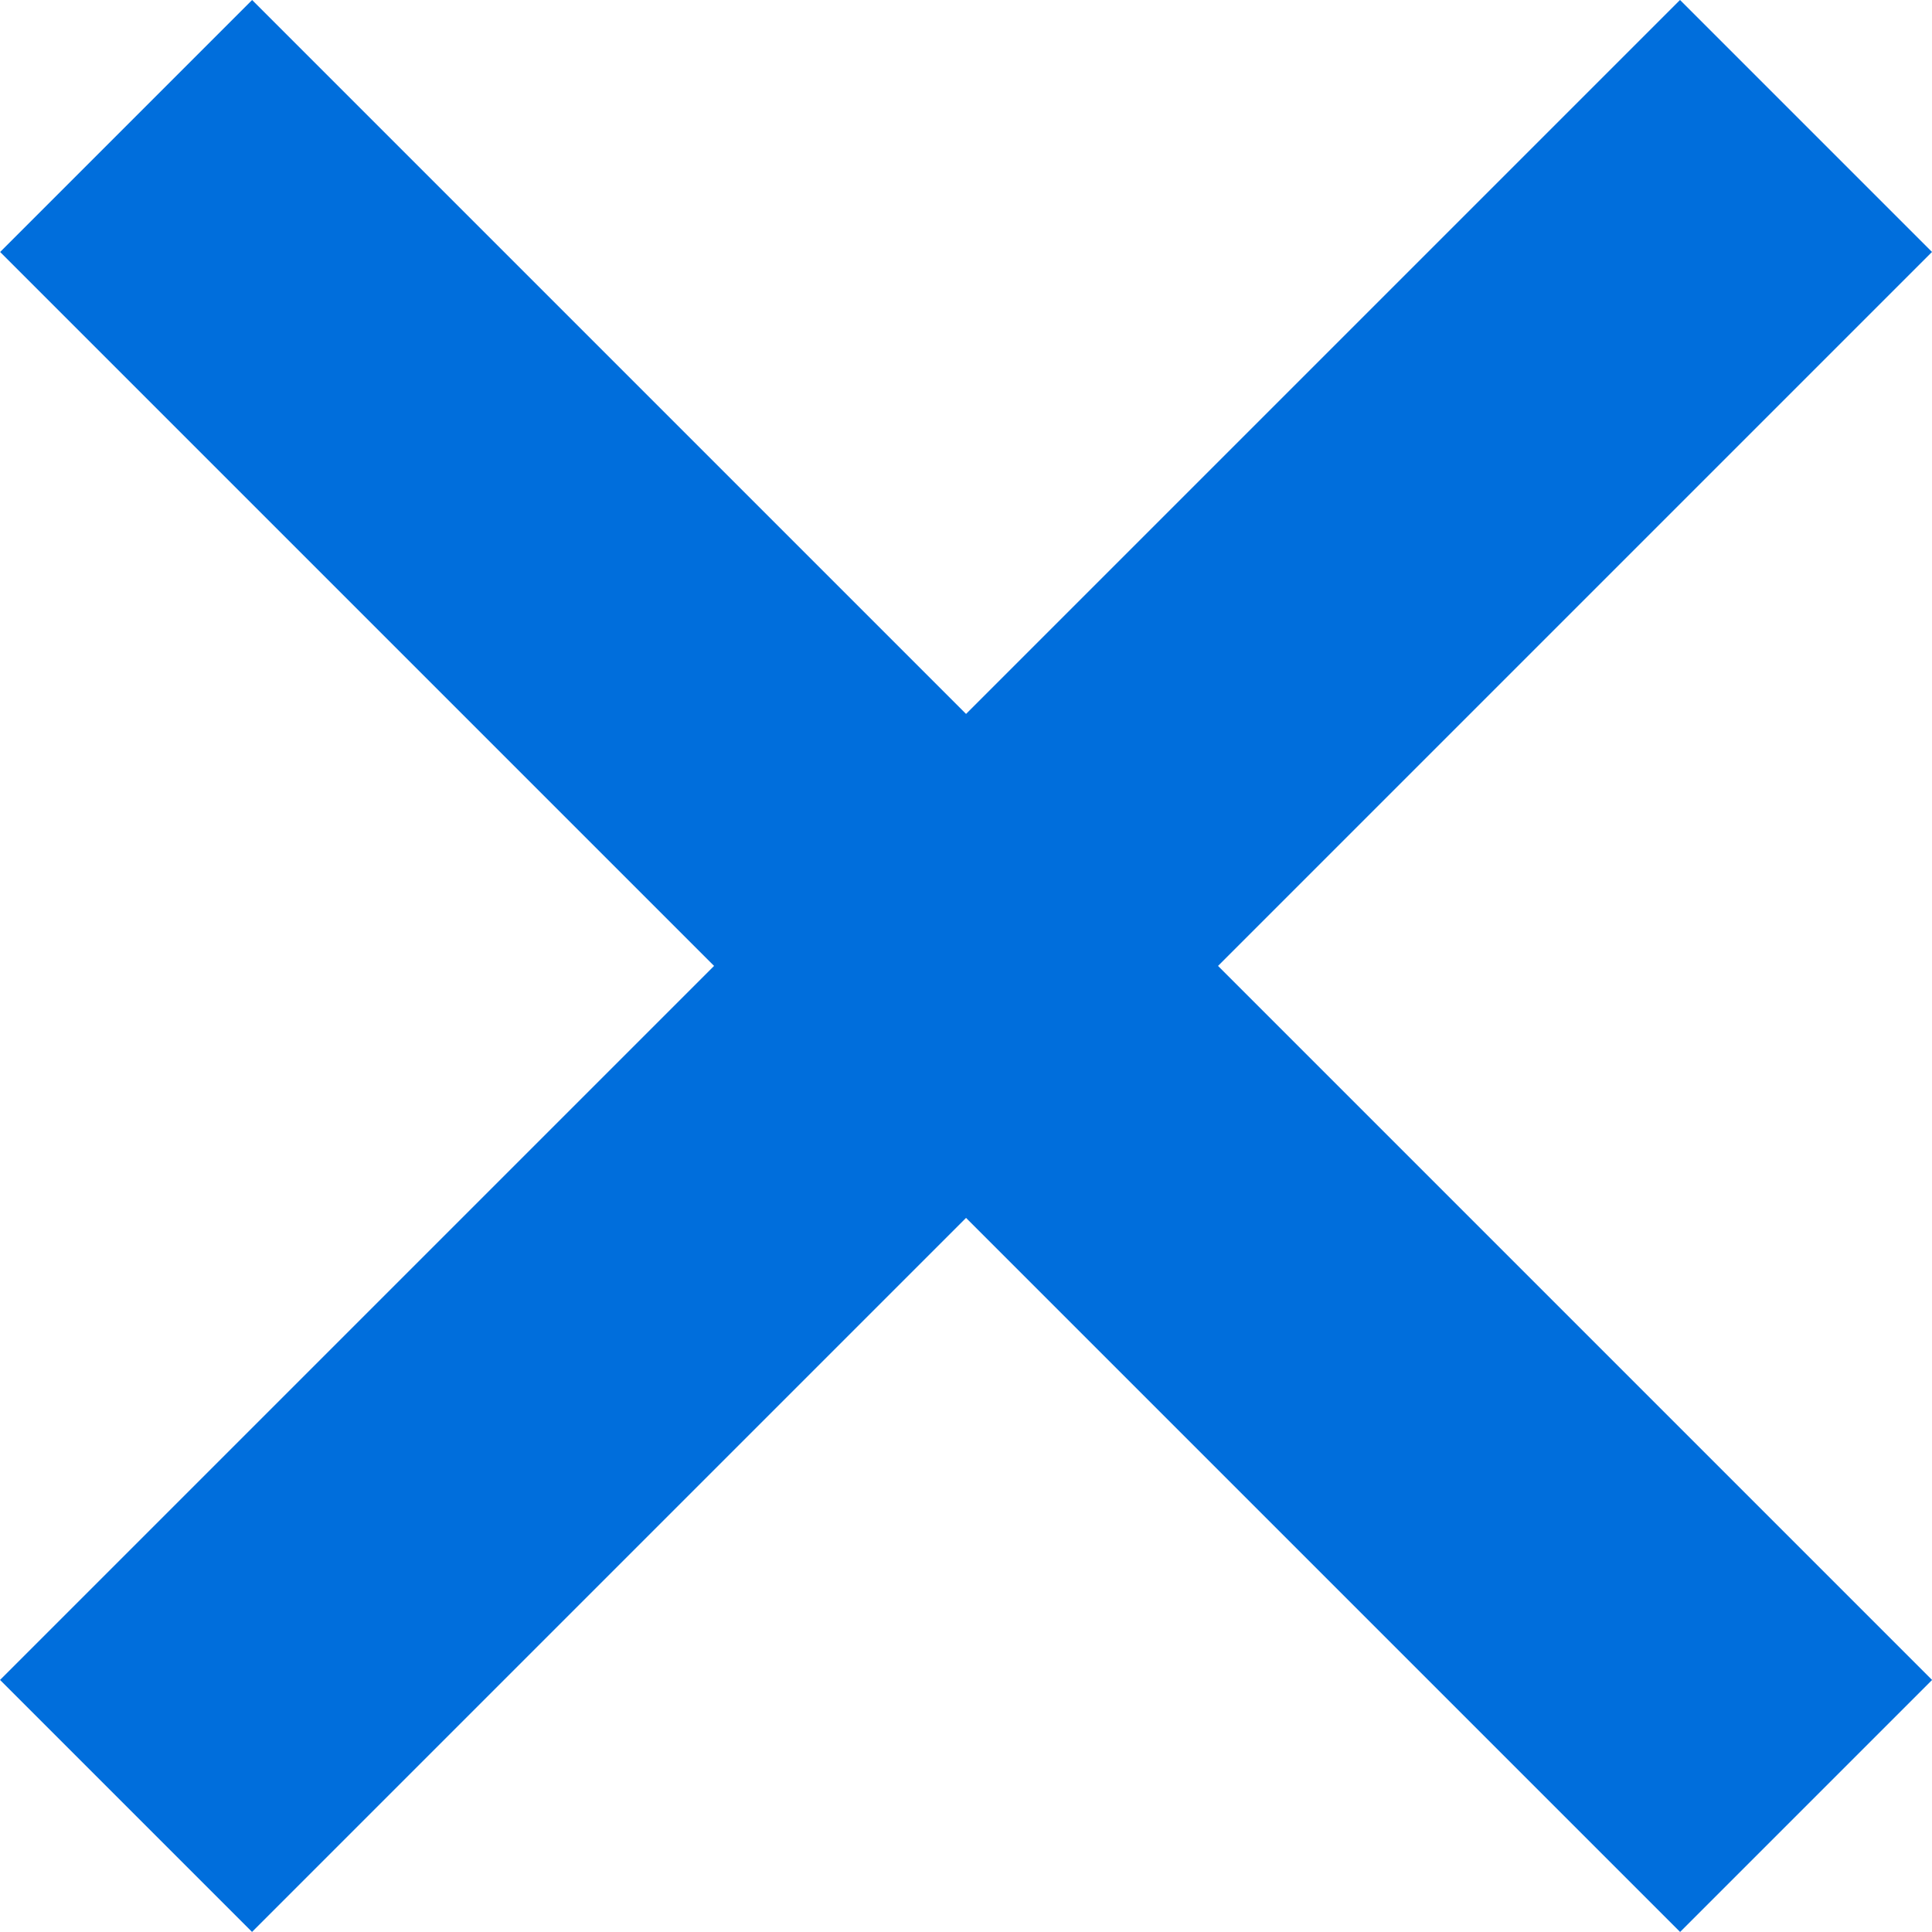
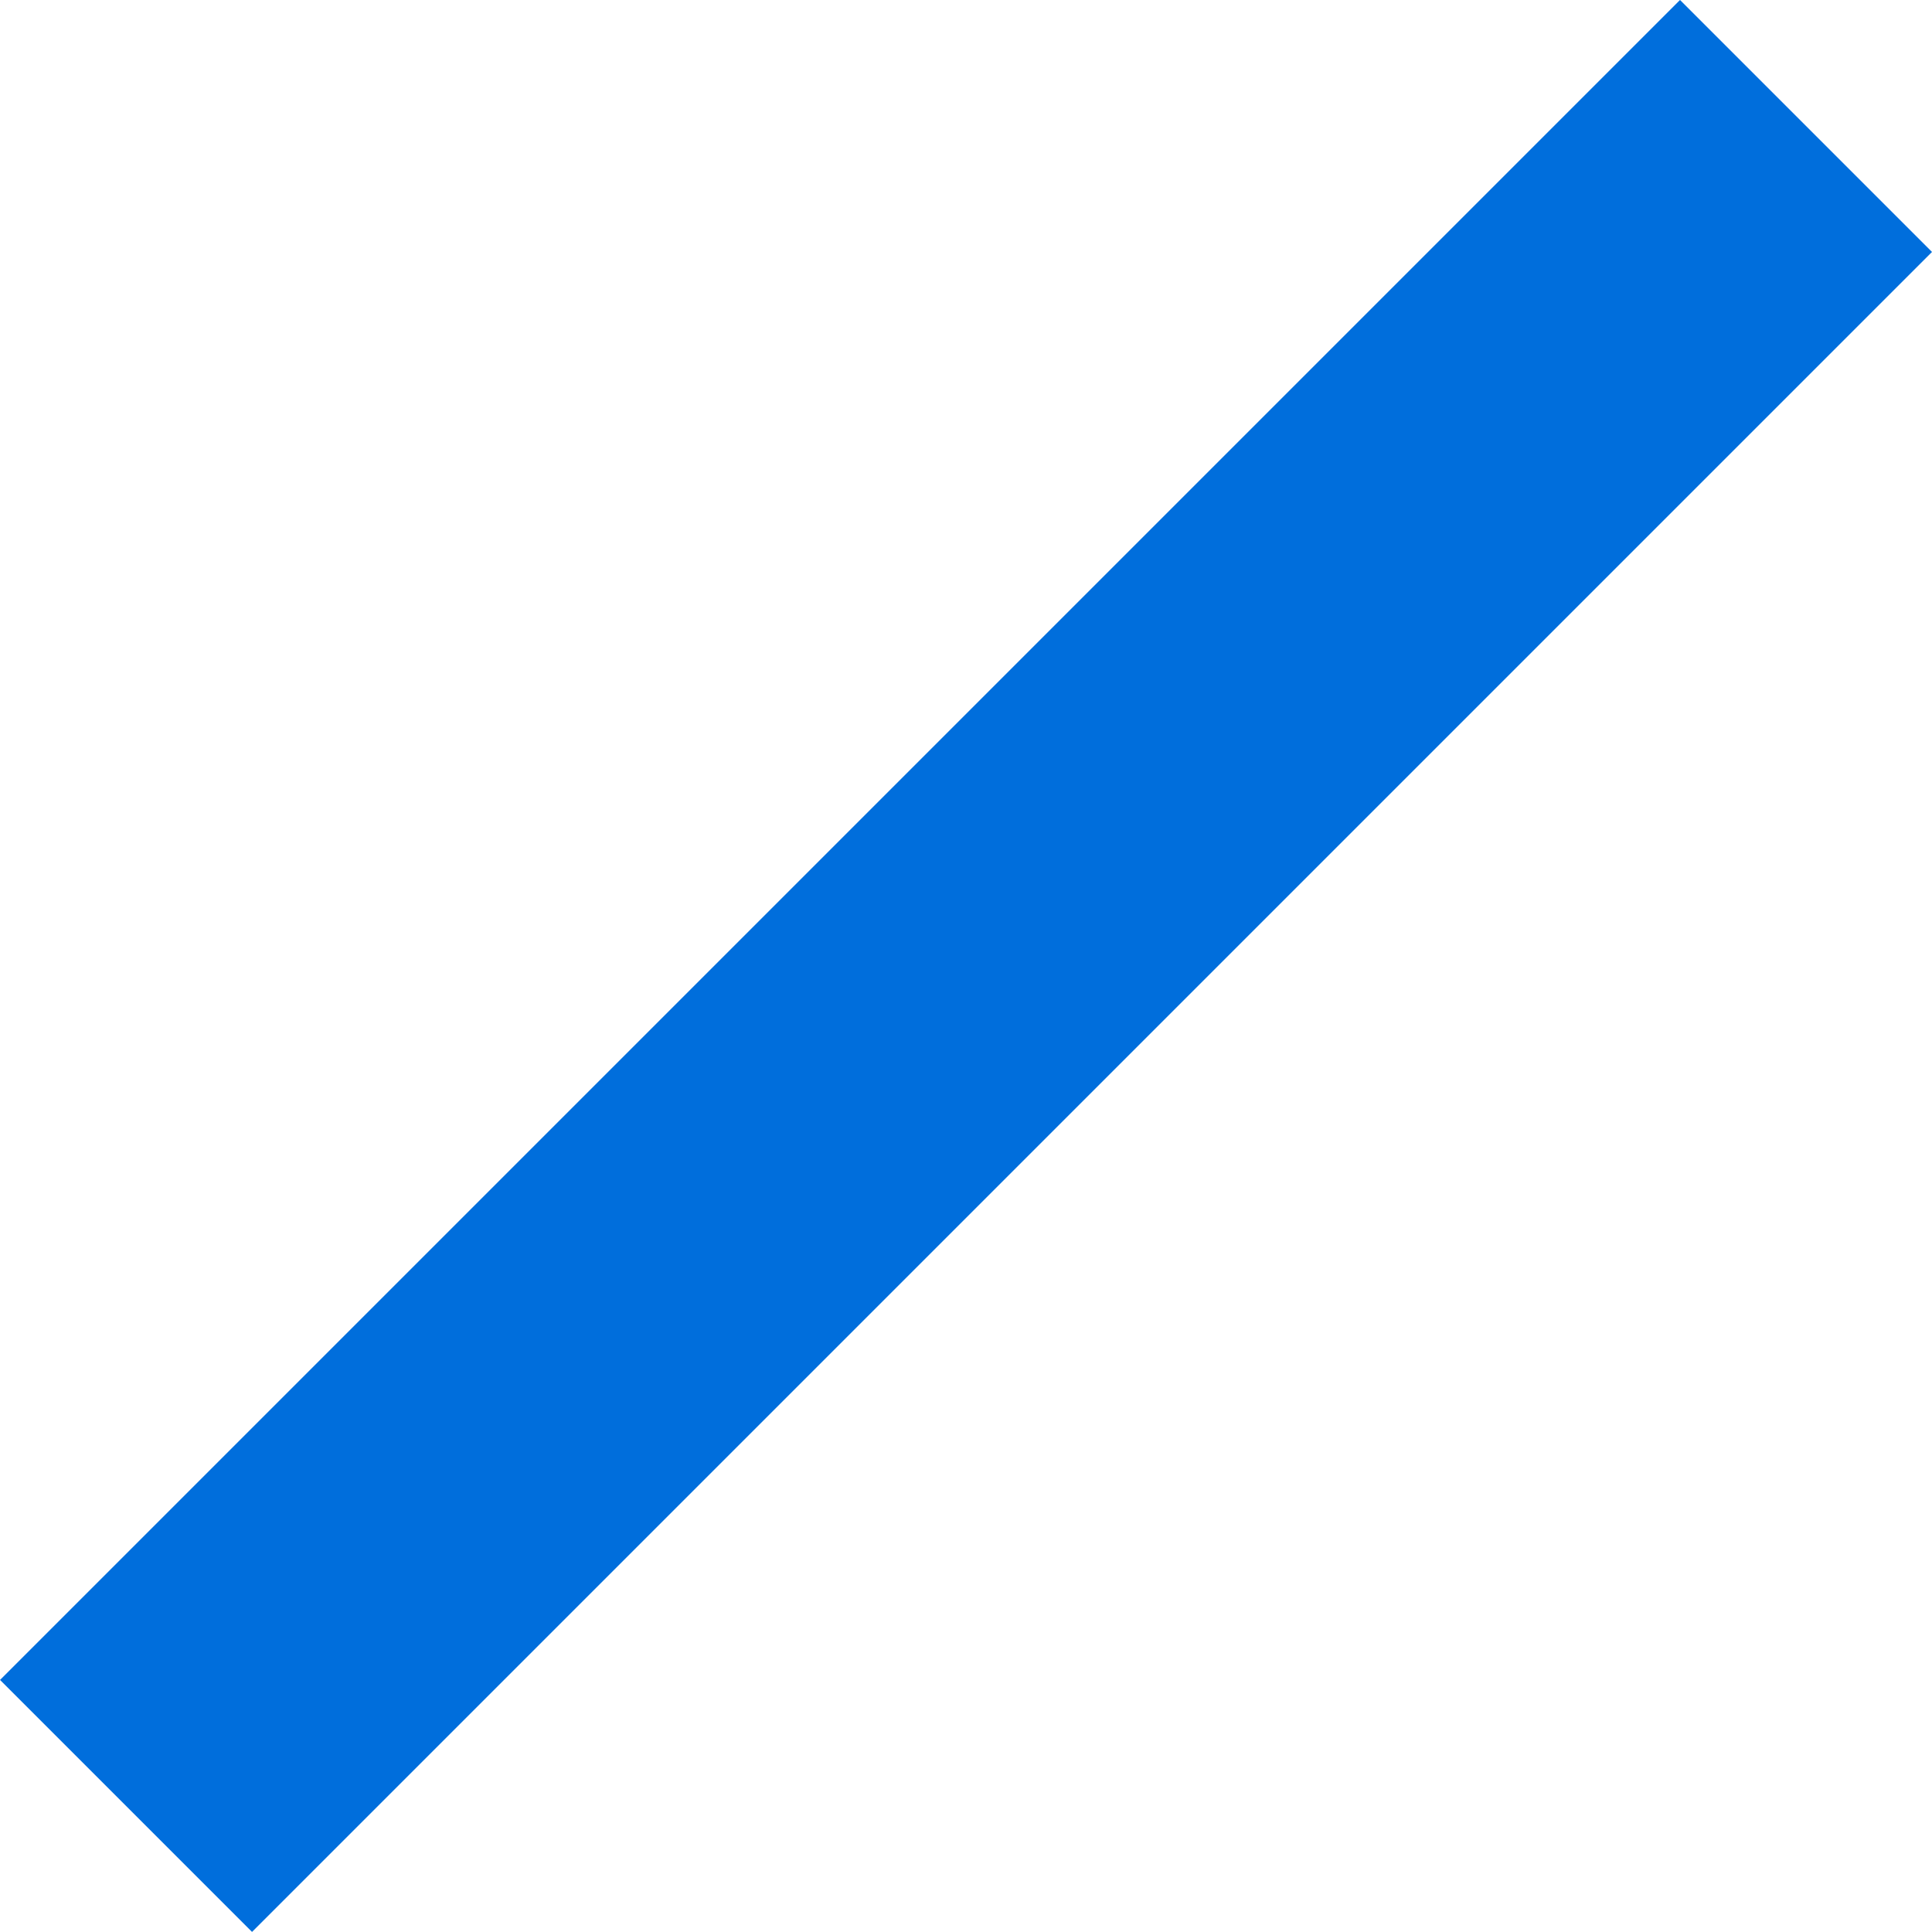
<svg xmlns="http://www.w3.org/2000/svg" width="22" height="22" viewBox="0 0 22 22" fill="none">
-   <rect x="2.871" width="27.054" height="4.058" transform="rotate(45 2.871 0)" fill="#006EDC" />
  <rect x="22" y="2.869" width="27.054" height="4.058" transform="rotate(135 22 2.869)" fill="#006EDC" />
</svg>